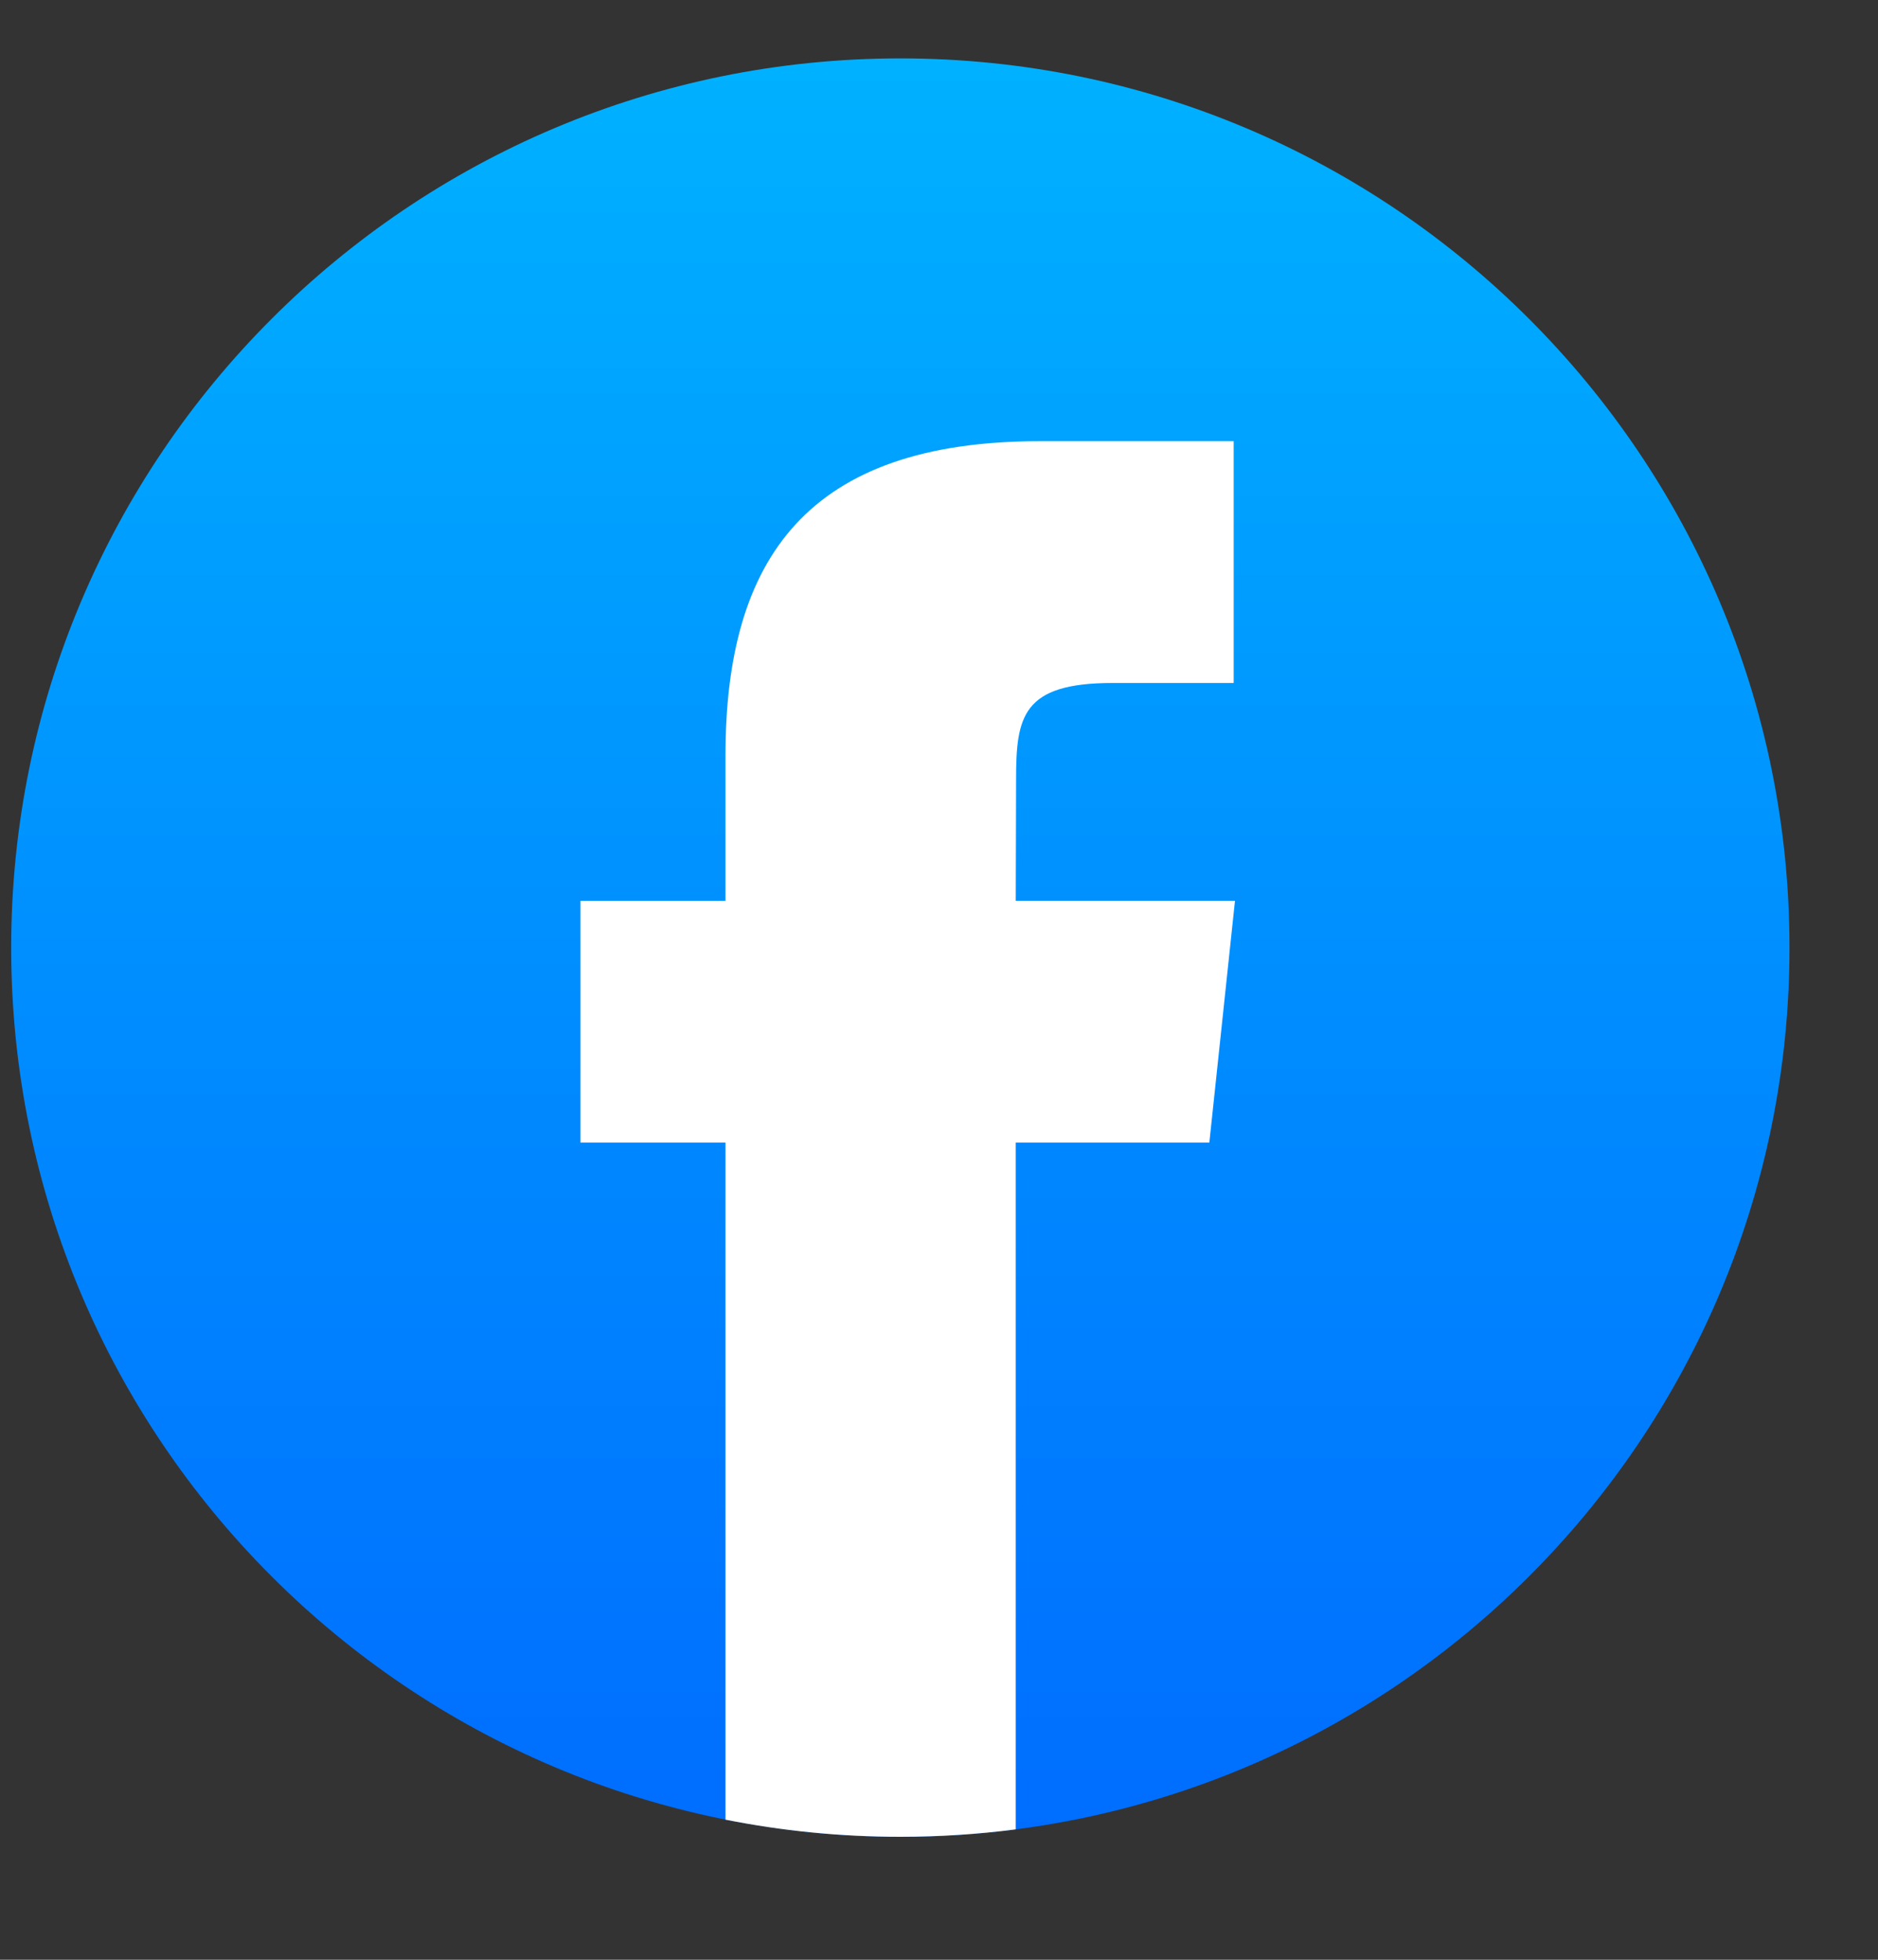
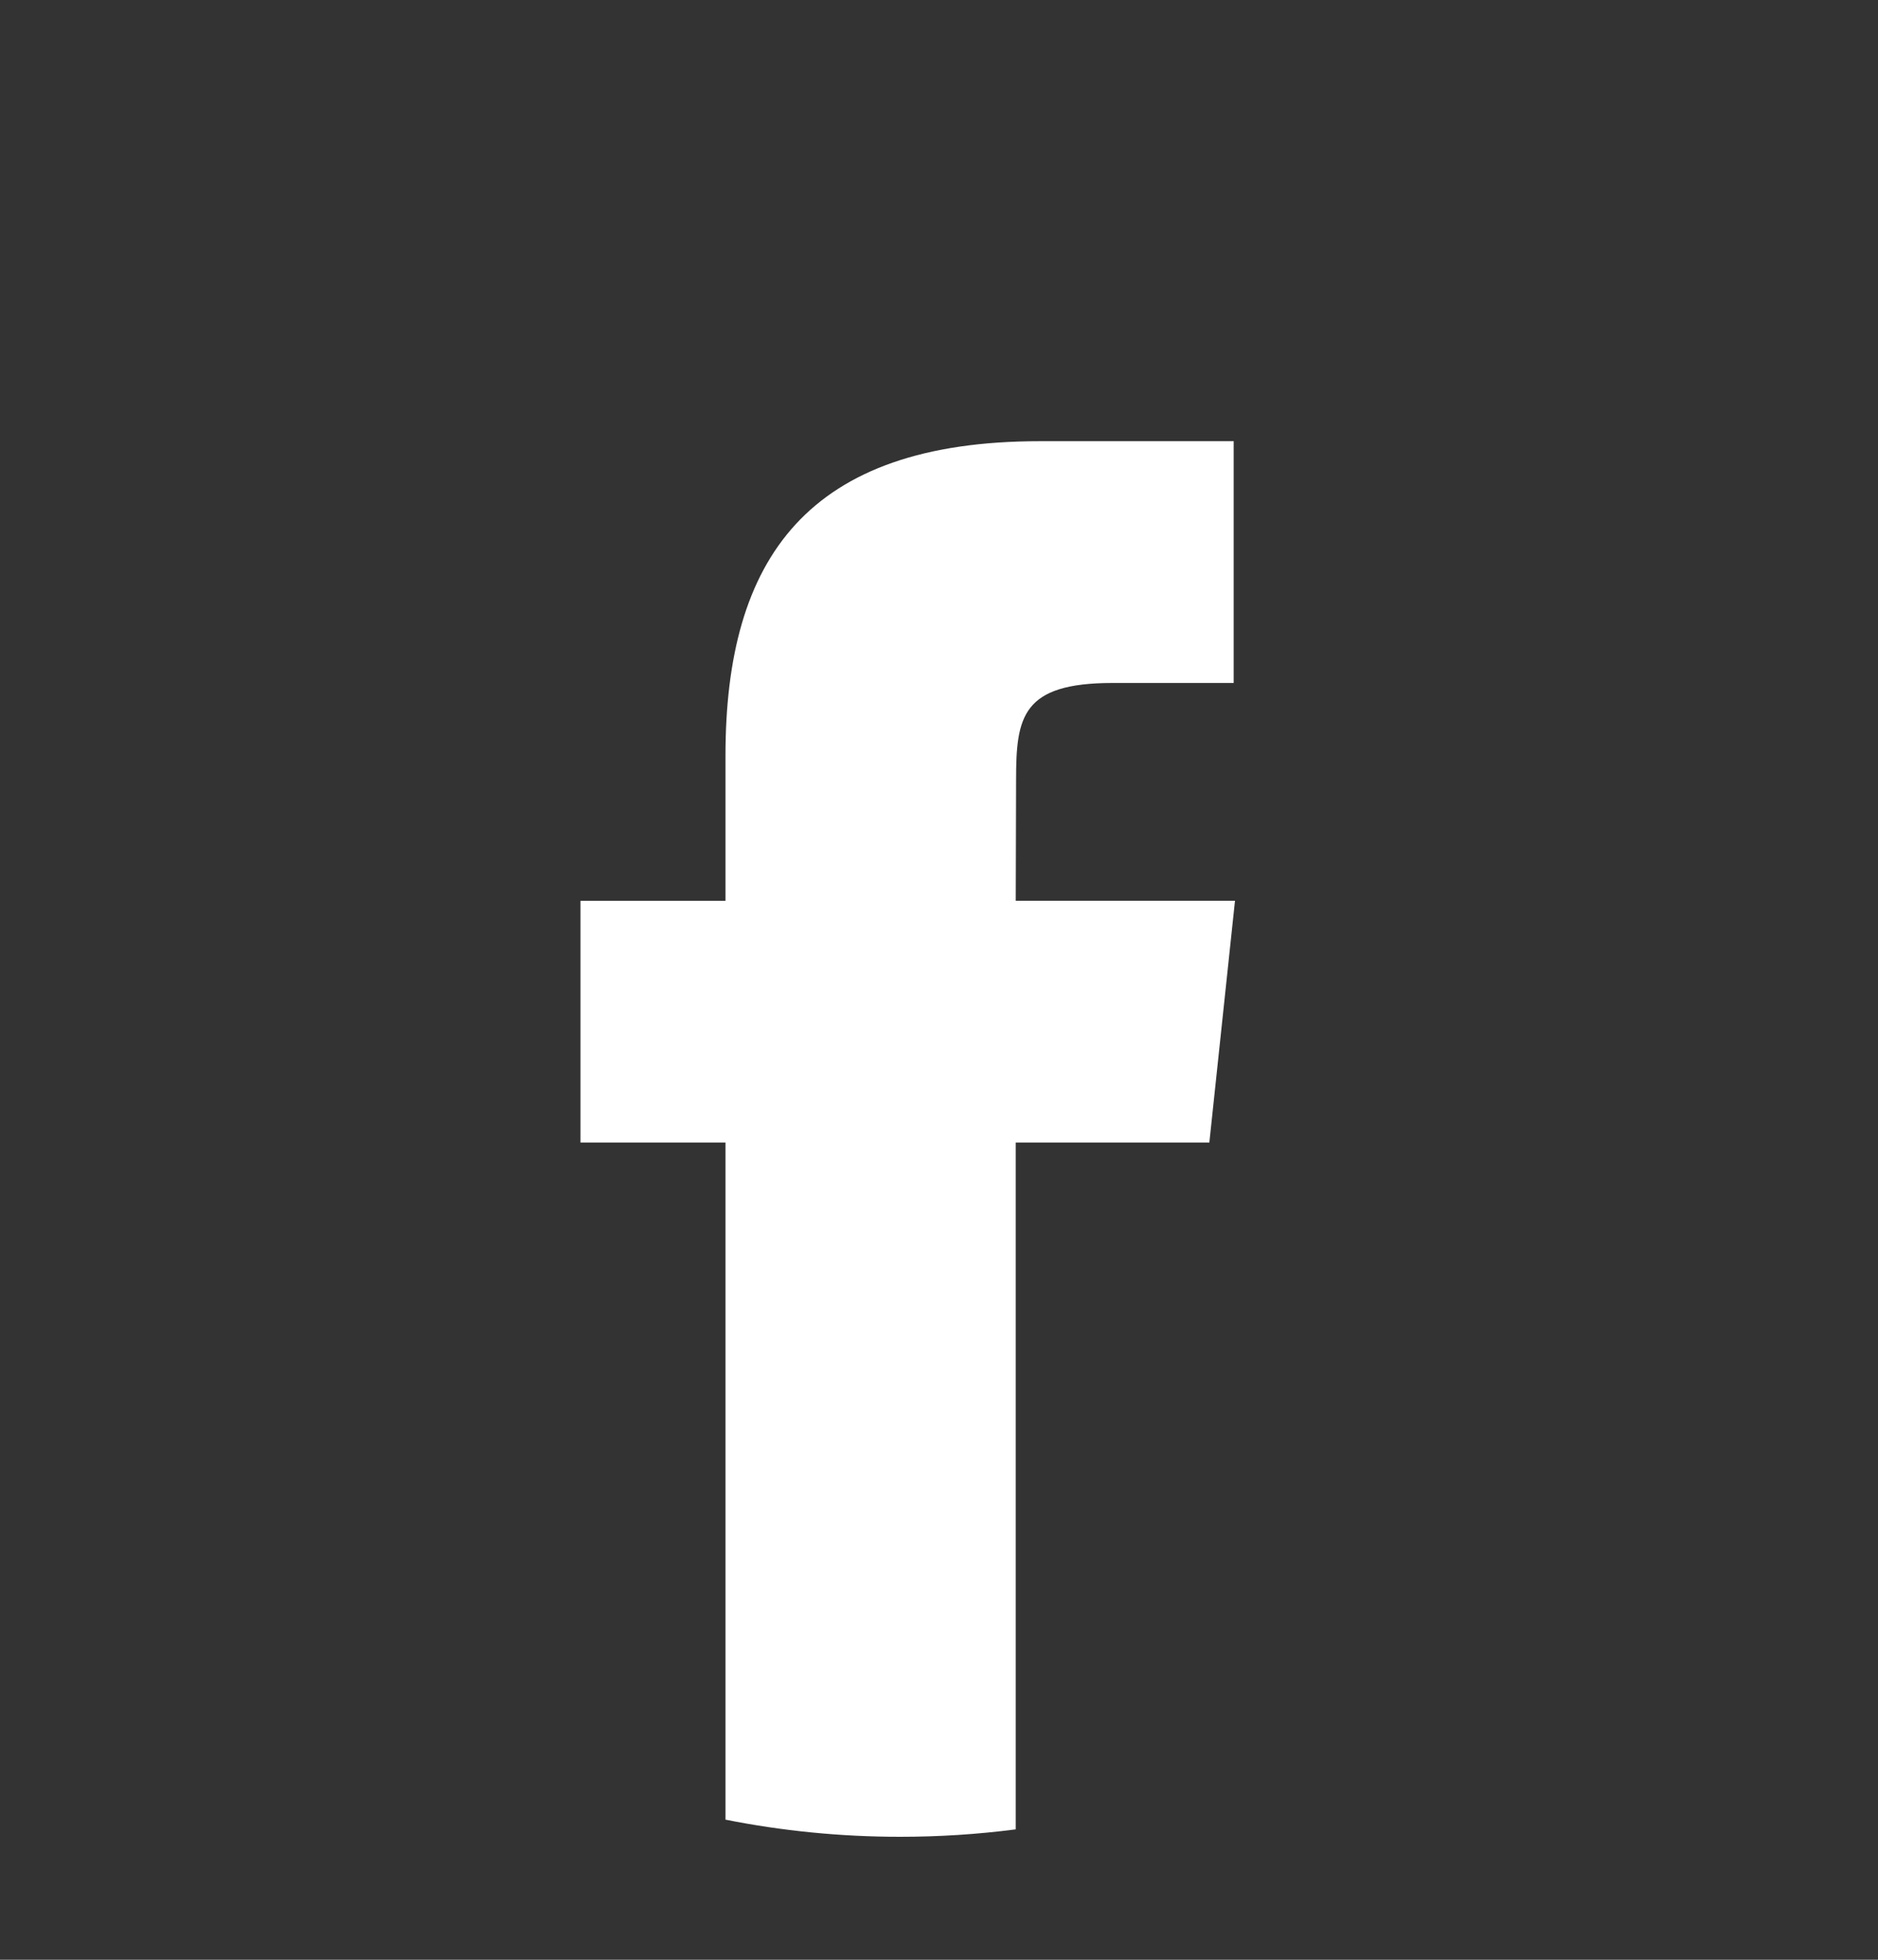
<svg xmlns="http://www.w3.org/2000/svg" width="23" height="24" viewBox="0 0 23 24" fill="none">
  <rect x="0" y="0" width="23" height="24" fill="#333333" stroke="none" />
  <g clip-path="url(#clip0_198_5381)">
-     <path fill-rule="evenodd" clip-rule="evenodd" d="M11.026 0.715C17.04 0.715 21.916 5.591 21.916 11.605C21.916 17.619 17.04 22.494 11.026 22.494C5.012 22.494 0.137 17.619 0.137 11.605C0.137 5.591 5.012 0.715 11.026 0.715Z" fill="url(#paint0_linear_198_5381)" />
    <path d="M12.44 22.403V13.992H14.811L15.125 11.031H12.44L12.444 9.55C12.444 8.777 12.517 8.364 13.626 8.364H15.109V5.403H12.737C9.888 5.403 8.885 6.839 8.885 9.254V11.032H7.109V13.992H8.885V22.284C9.577 22.422 10.293 22.494 11.025 22.494C11.498 22.494 11.971 22.464 12.44 22.403Z" fill="white" />
  </g>
  <defs>
    <linearGradient id="paint0_linear_198_5381" x1="11.026" y1="0.517" x2="11.026" y2="23.423" gradientUnits="userSpaceOnUse">
      <stop stop-color="#00B2FF" />
      <stop offset="1" stop-color="#006AFF" />
    </linearGradient>
    <clipPath id="clip0_198_5381">
      <path d="M0.025 1.994C0.025 0.89 0.921 -0.006 2.025 -0.006H20.025C21.13 -0.006 22.025 0.89 22.025 1.994V21.216C22.025 22.321 21.13 23.216 20.025 23.216H2.025C0.921 23.216 0.025 22.321 0.025 21.216V1.994Z" fill="white" />
    </clipPath>
  </defs>
</svg>